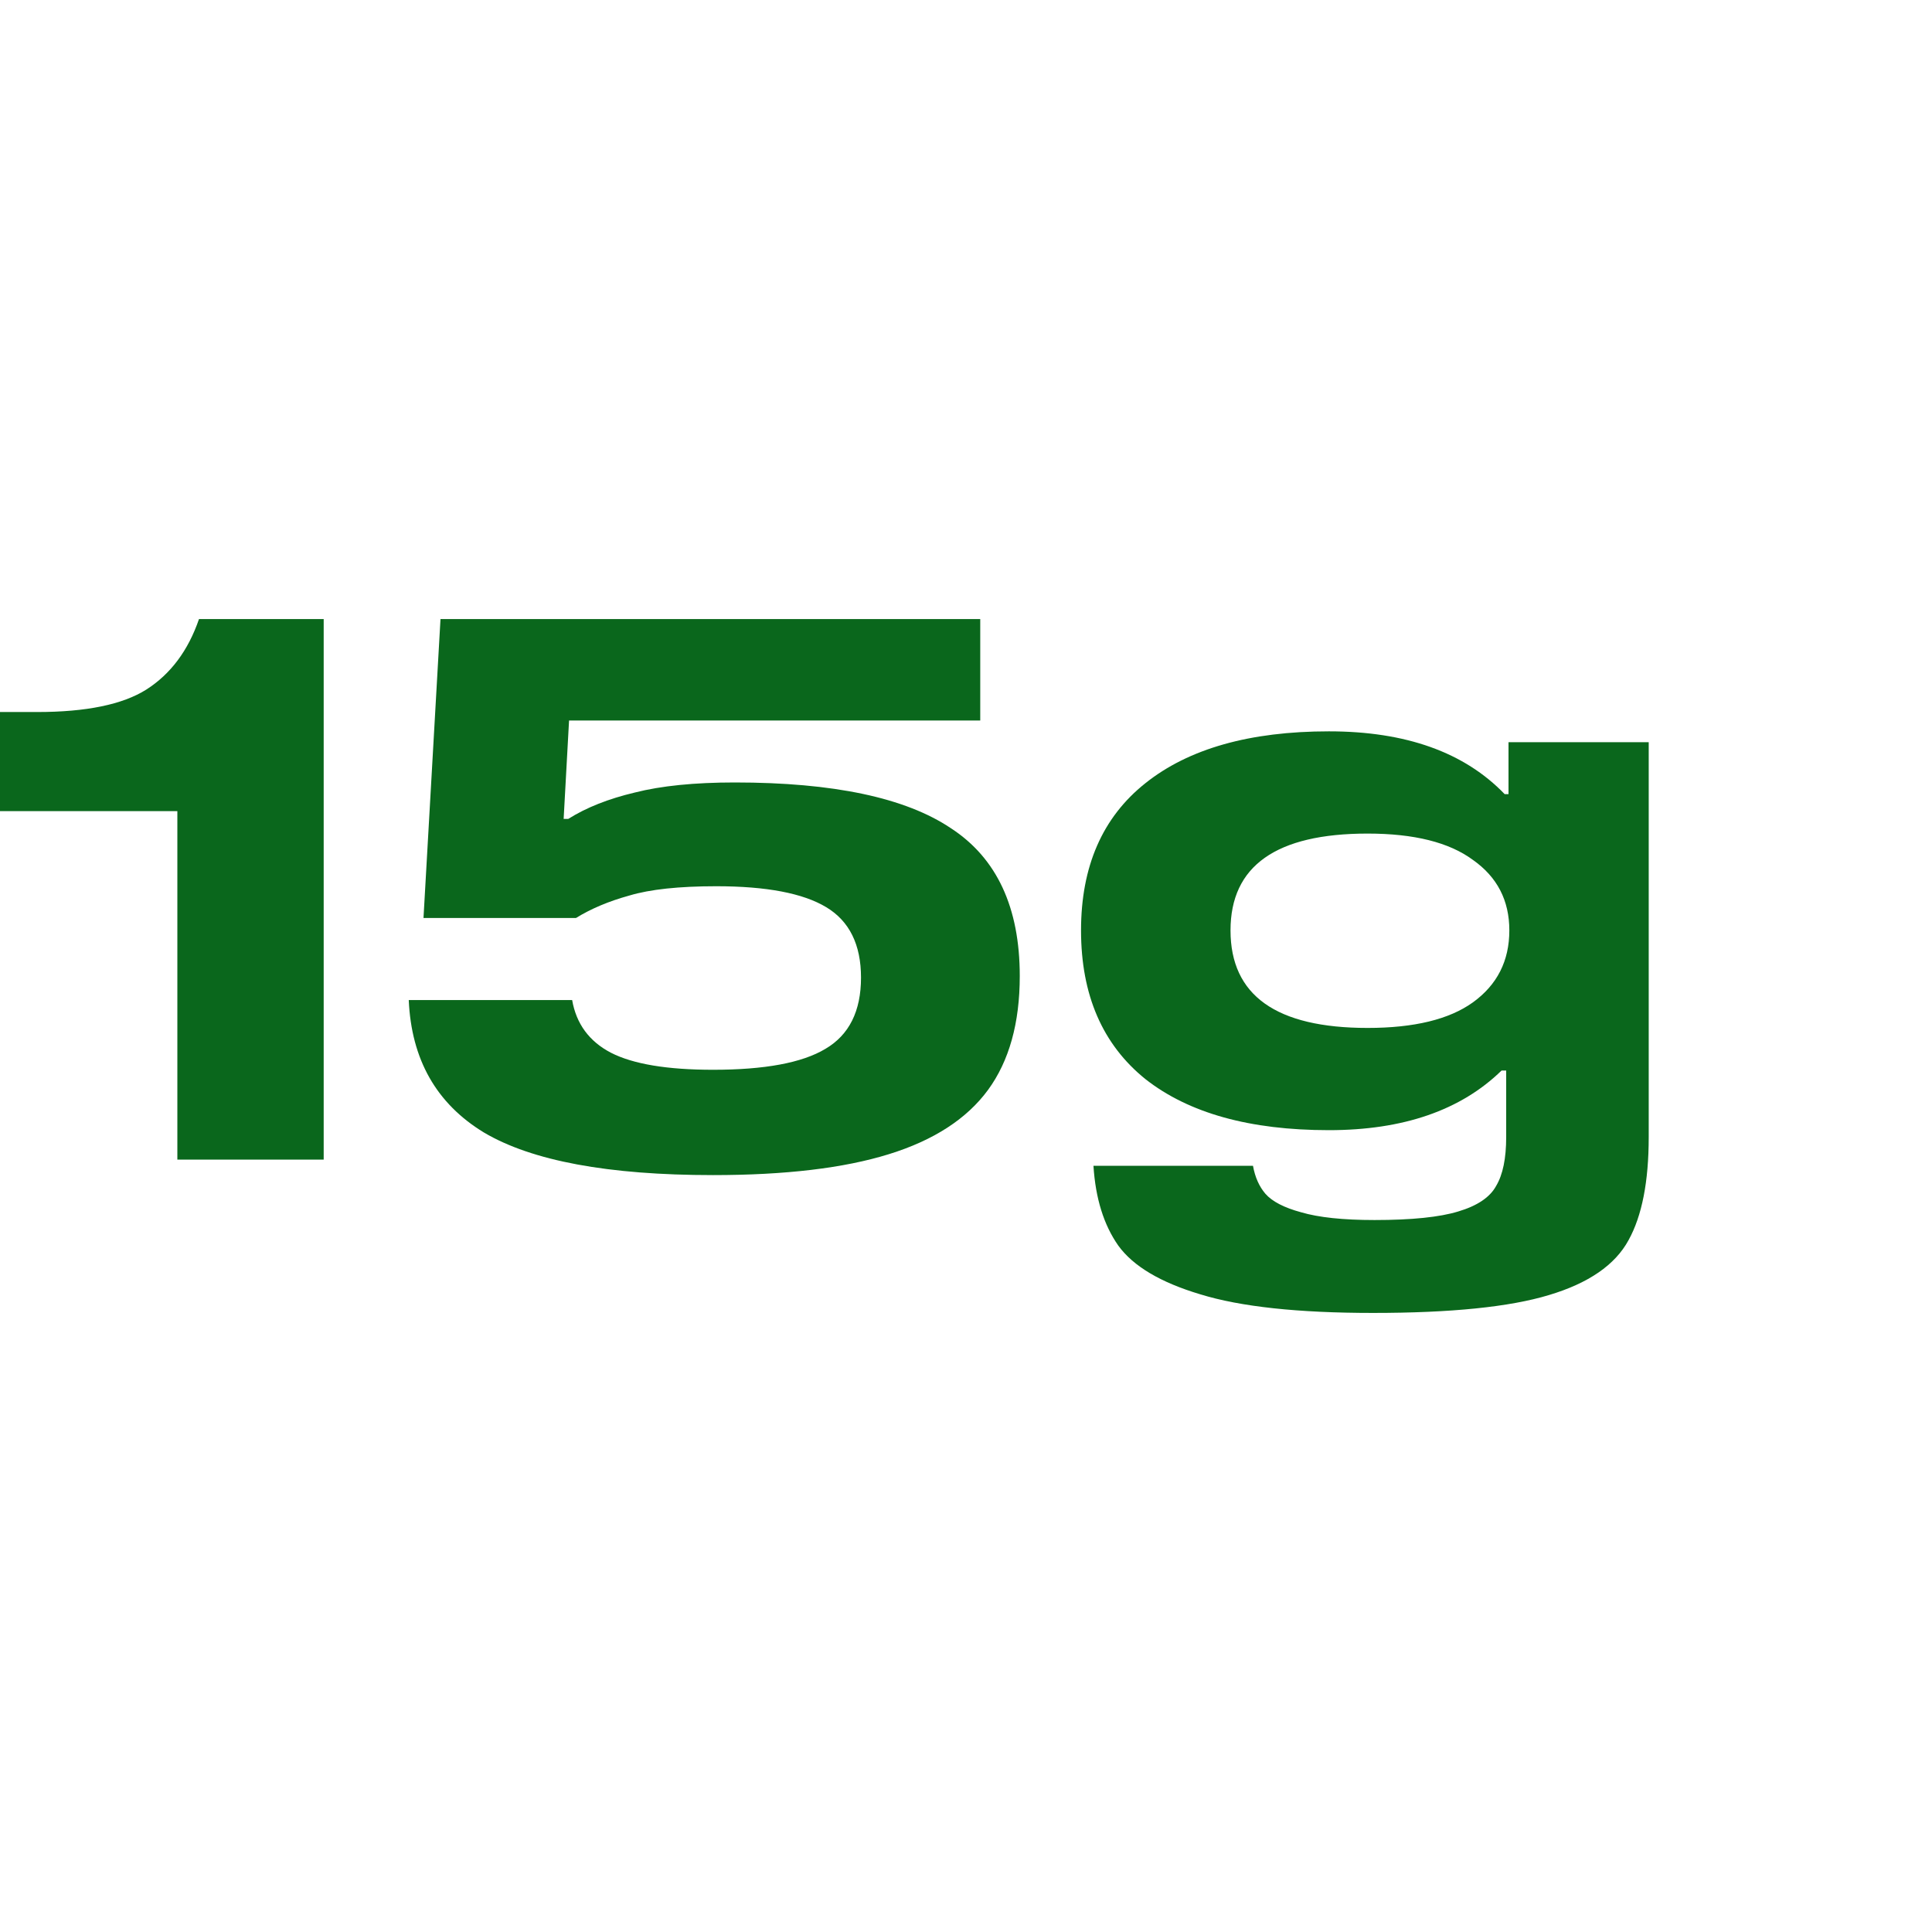
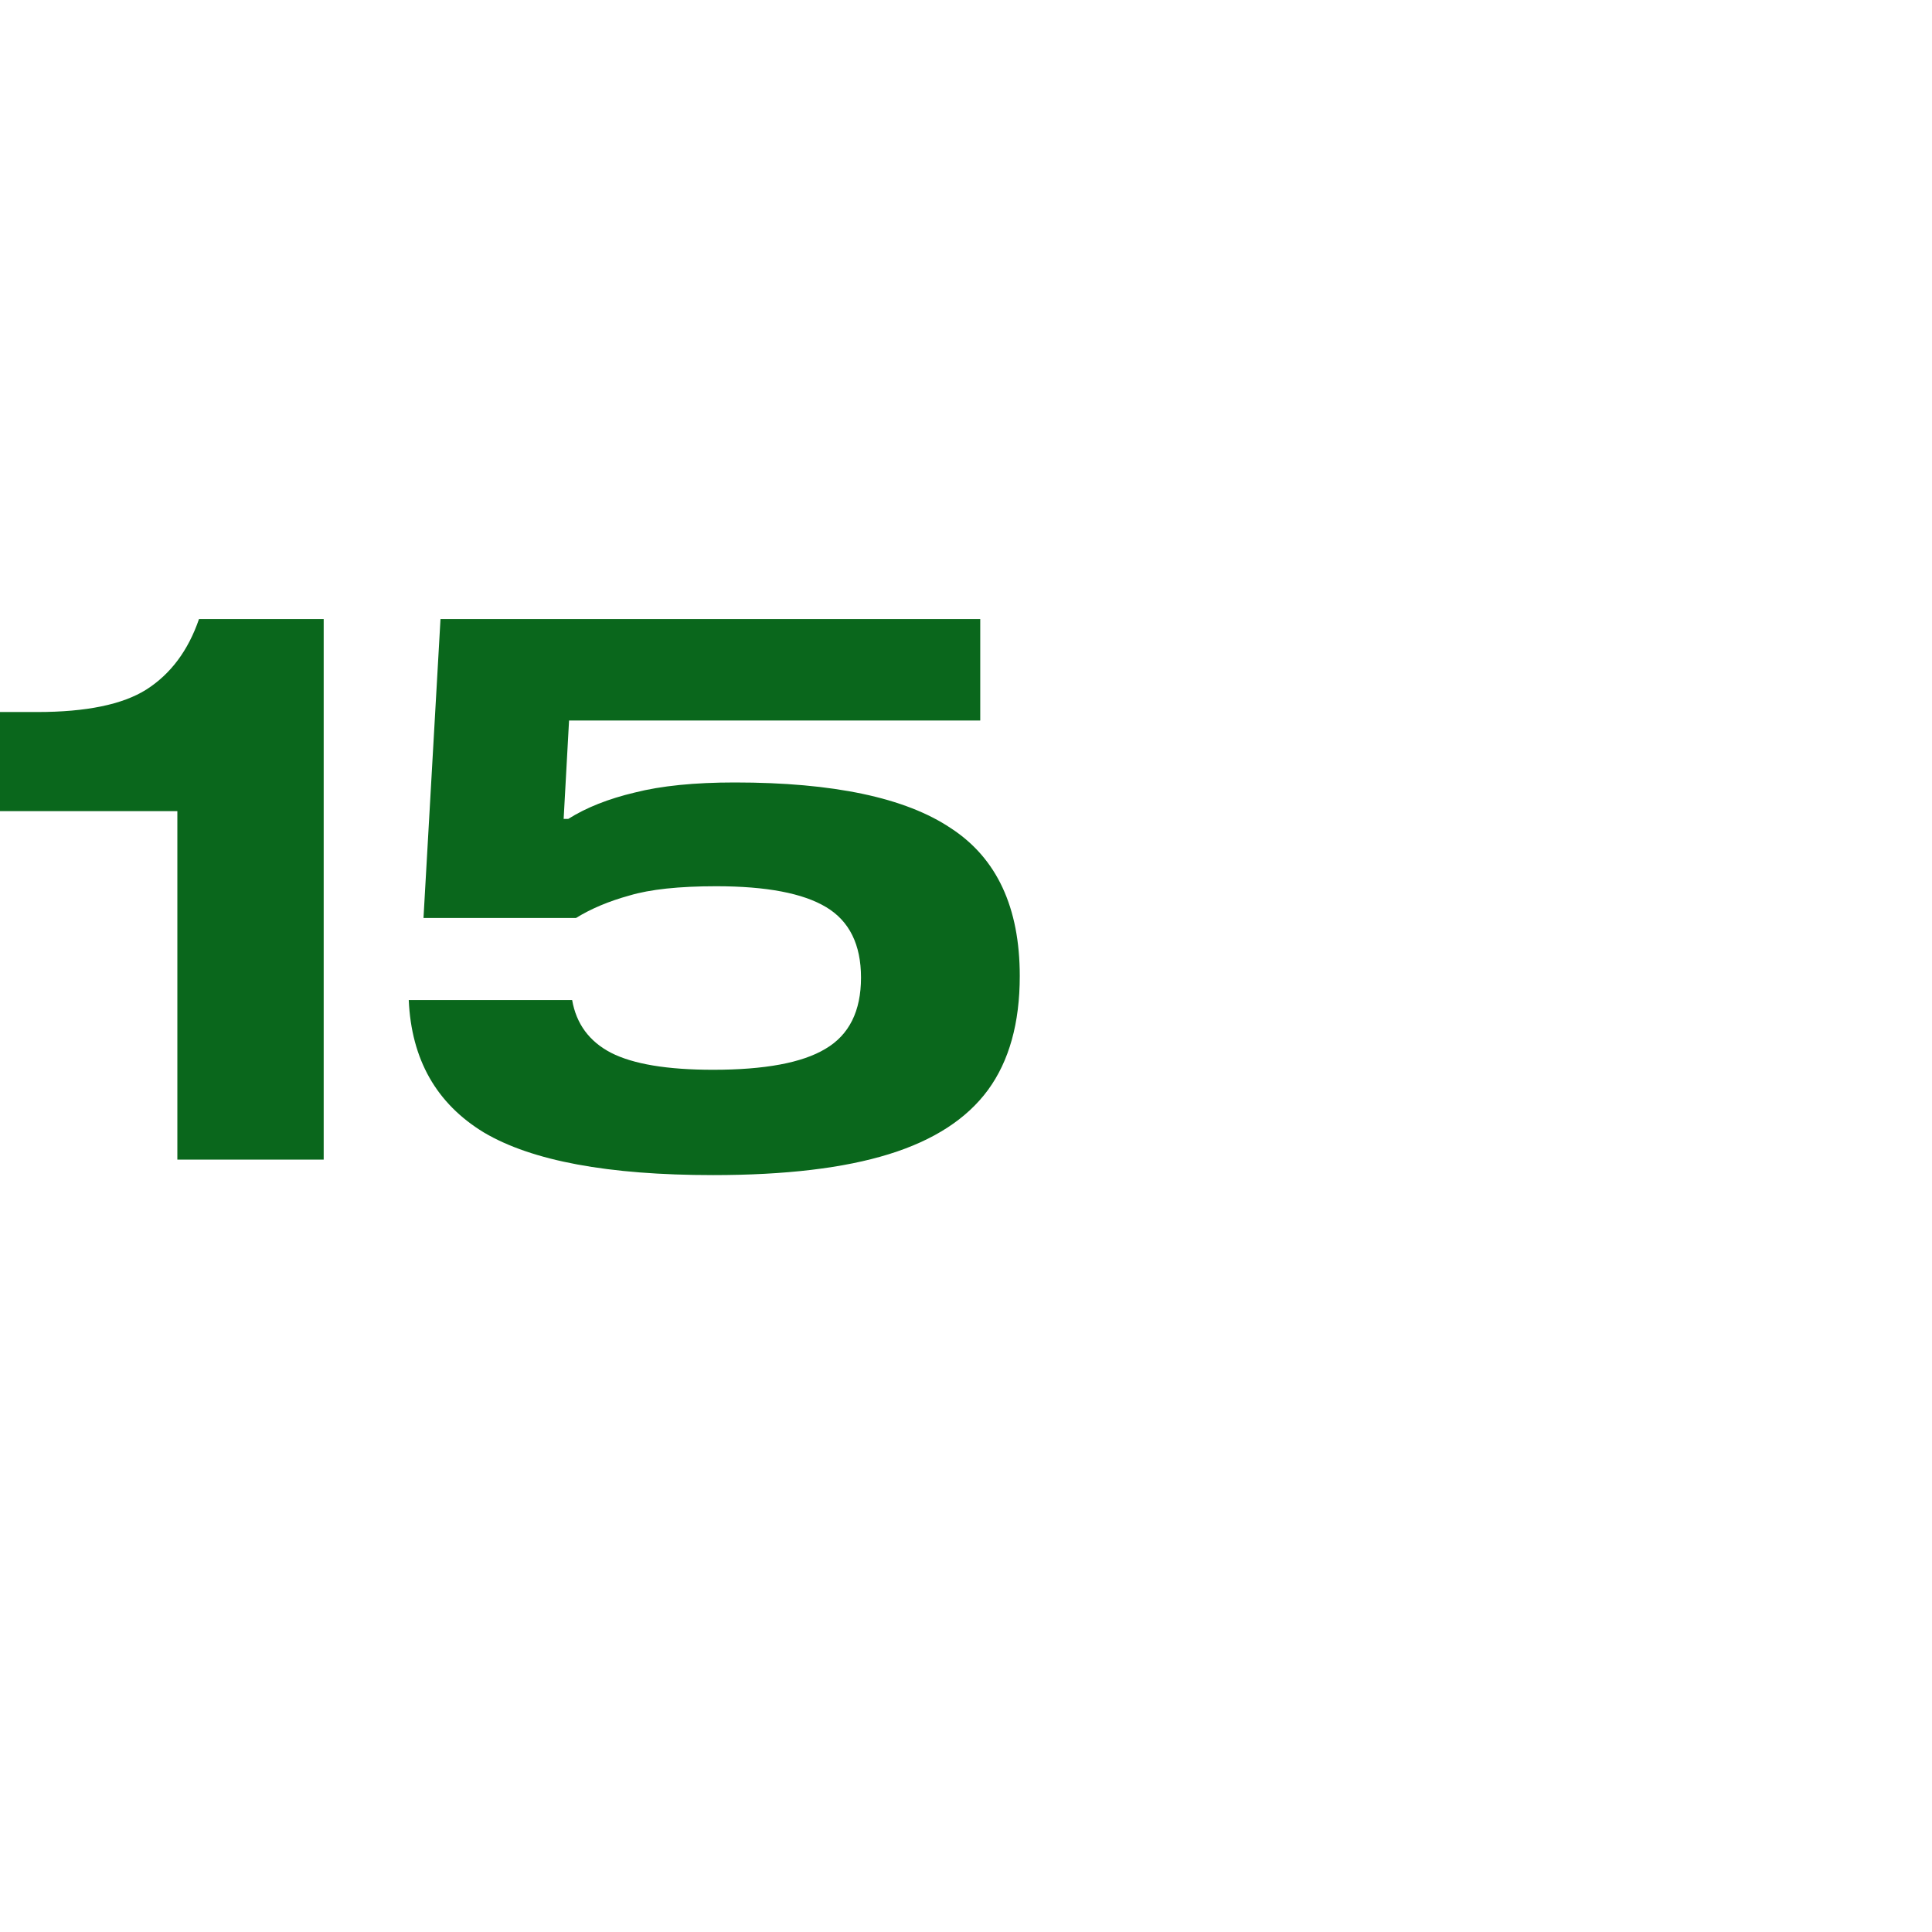
<svg xmlns="http://www.w3.org/2000/svg" width="35" height="35" viewBox="0 0 35 35" fill="none">
  <path d="M5.864 21.007H3.213V14.694H0V12.899H0.673C1.562 12.899 2.221 12.763 2.651 12.492C3.091 12.211 3.409 11.786 3.605 11.215H5.864V21.007Z" fill="#0A671C" />
  <path d="M17.758 13.053H10.309L10.211 14.835H10.295C10.622 14.629 11.024 14.47 11.502 14.357C11.979 14.236 12.582 14.175 13.311 14.175C15.098 14.175 16.402 14.451 17.225 15.003C18.058 15.545 18.474 16.439 18.474 17.682C18.474 18.534 18.282 19.221 17.899 19.745C17.515 20.268 16.917 20.657 16.103 20.909C15.289 21.162 14.228 21.288 12.918 21.288C11.02 21.288 9.636 21.031 8.766 20.516C7.905 19.992 7.452 19.193 7.405 18.117H10.365C10.44 18.547 10.674 18.866 11.067 19.071C11.469 19.277 12.086 19.38 12.918 19.38C13.854 19.38 14.532 19.254 14.953 19.001C15.383 18.749 15.598 18.318 15.598 17.71C15.598 17.112 15.387 16.686 14.967 16.434C14.546 16.181 13.882 16.055 12.975 16.055C12.301 16.055 11.777 16.111 11.403 16.223C11.029 16.326 10.707 16.462 10.435 16.63H7.672L7.98 11.215H17.758V13.053Z" fill="#0A671C" />
-   <path d="M29.868 13.446V20.6C29.868 21.405 29.746 22.027 29.503 22.466C29.26 22.915 28.778 23.247 28.058 23.462C27.347 23.677 26.286 23.785 24.873 23.785C23.517 23.785 22.474 23.673 21.745 23.448C21.025 23.233 20.529 22.939 20.258 22.564C19.996 22.19 19.846 21.709 19.809 21.119H22.699C22.736 21.325 22.811 21.494 22.923 21.625C23.045 21.765 23.26 21.877 23.569 21.961C23.887 22.055 24.331 22.102 24.901 22.102C25.575 22.102 26.08 22.05 26.417 21.947C26.763 21.844 26.992 21.69 27.104 21.484C27.226 21.279 27.286 20.984 27.286 20.6V19.394H27.202C26.463 20.114 25.421 20.474 24.074 20.474C22.643 20.474 21.535 20.166 20.749 19.548C19.973 18.922 19.584 18.024 19.584 16.855C19.584 15.695 19.973 14.806 20.749 14.189C21.535 13.562 22.643 13.249 24.074 13.249C25.467 13.249 26.529 13.628 27.258 14.386H27.328V13.446H29.868ZM24.775 18.622C25.617 18.622 26.253 18.468 26.683 18.159C27.123 17.841 27.343 17.407 27.343 16.855C27.343 16.312 27.123 15.887 26.683 15.578C26.253 15.26 25.617 15.101 24.775 15.101C23.12 15.101 22.292 15.686 22.292 16.855C22.292 18.033 23.12 18.622 24.775 18.622Z" fill="#0A671C" />
</svg>